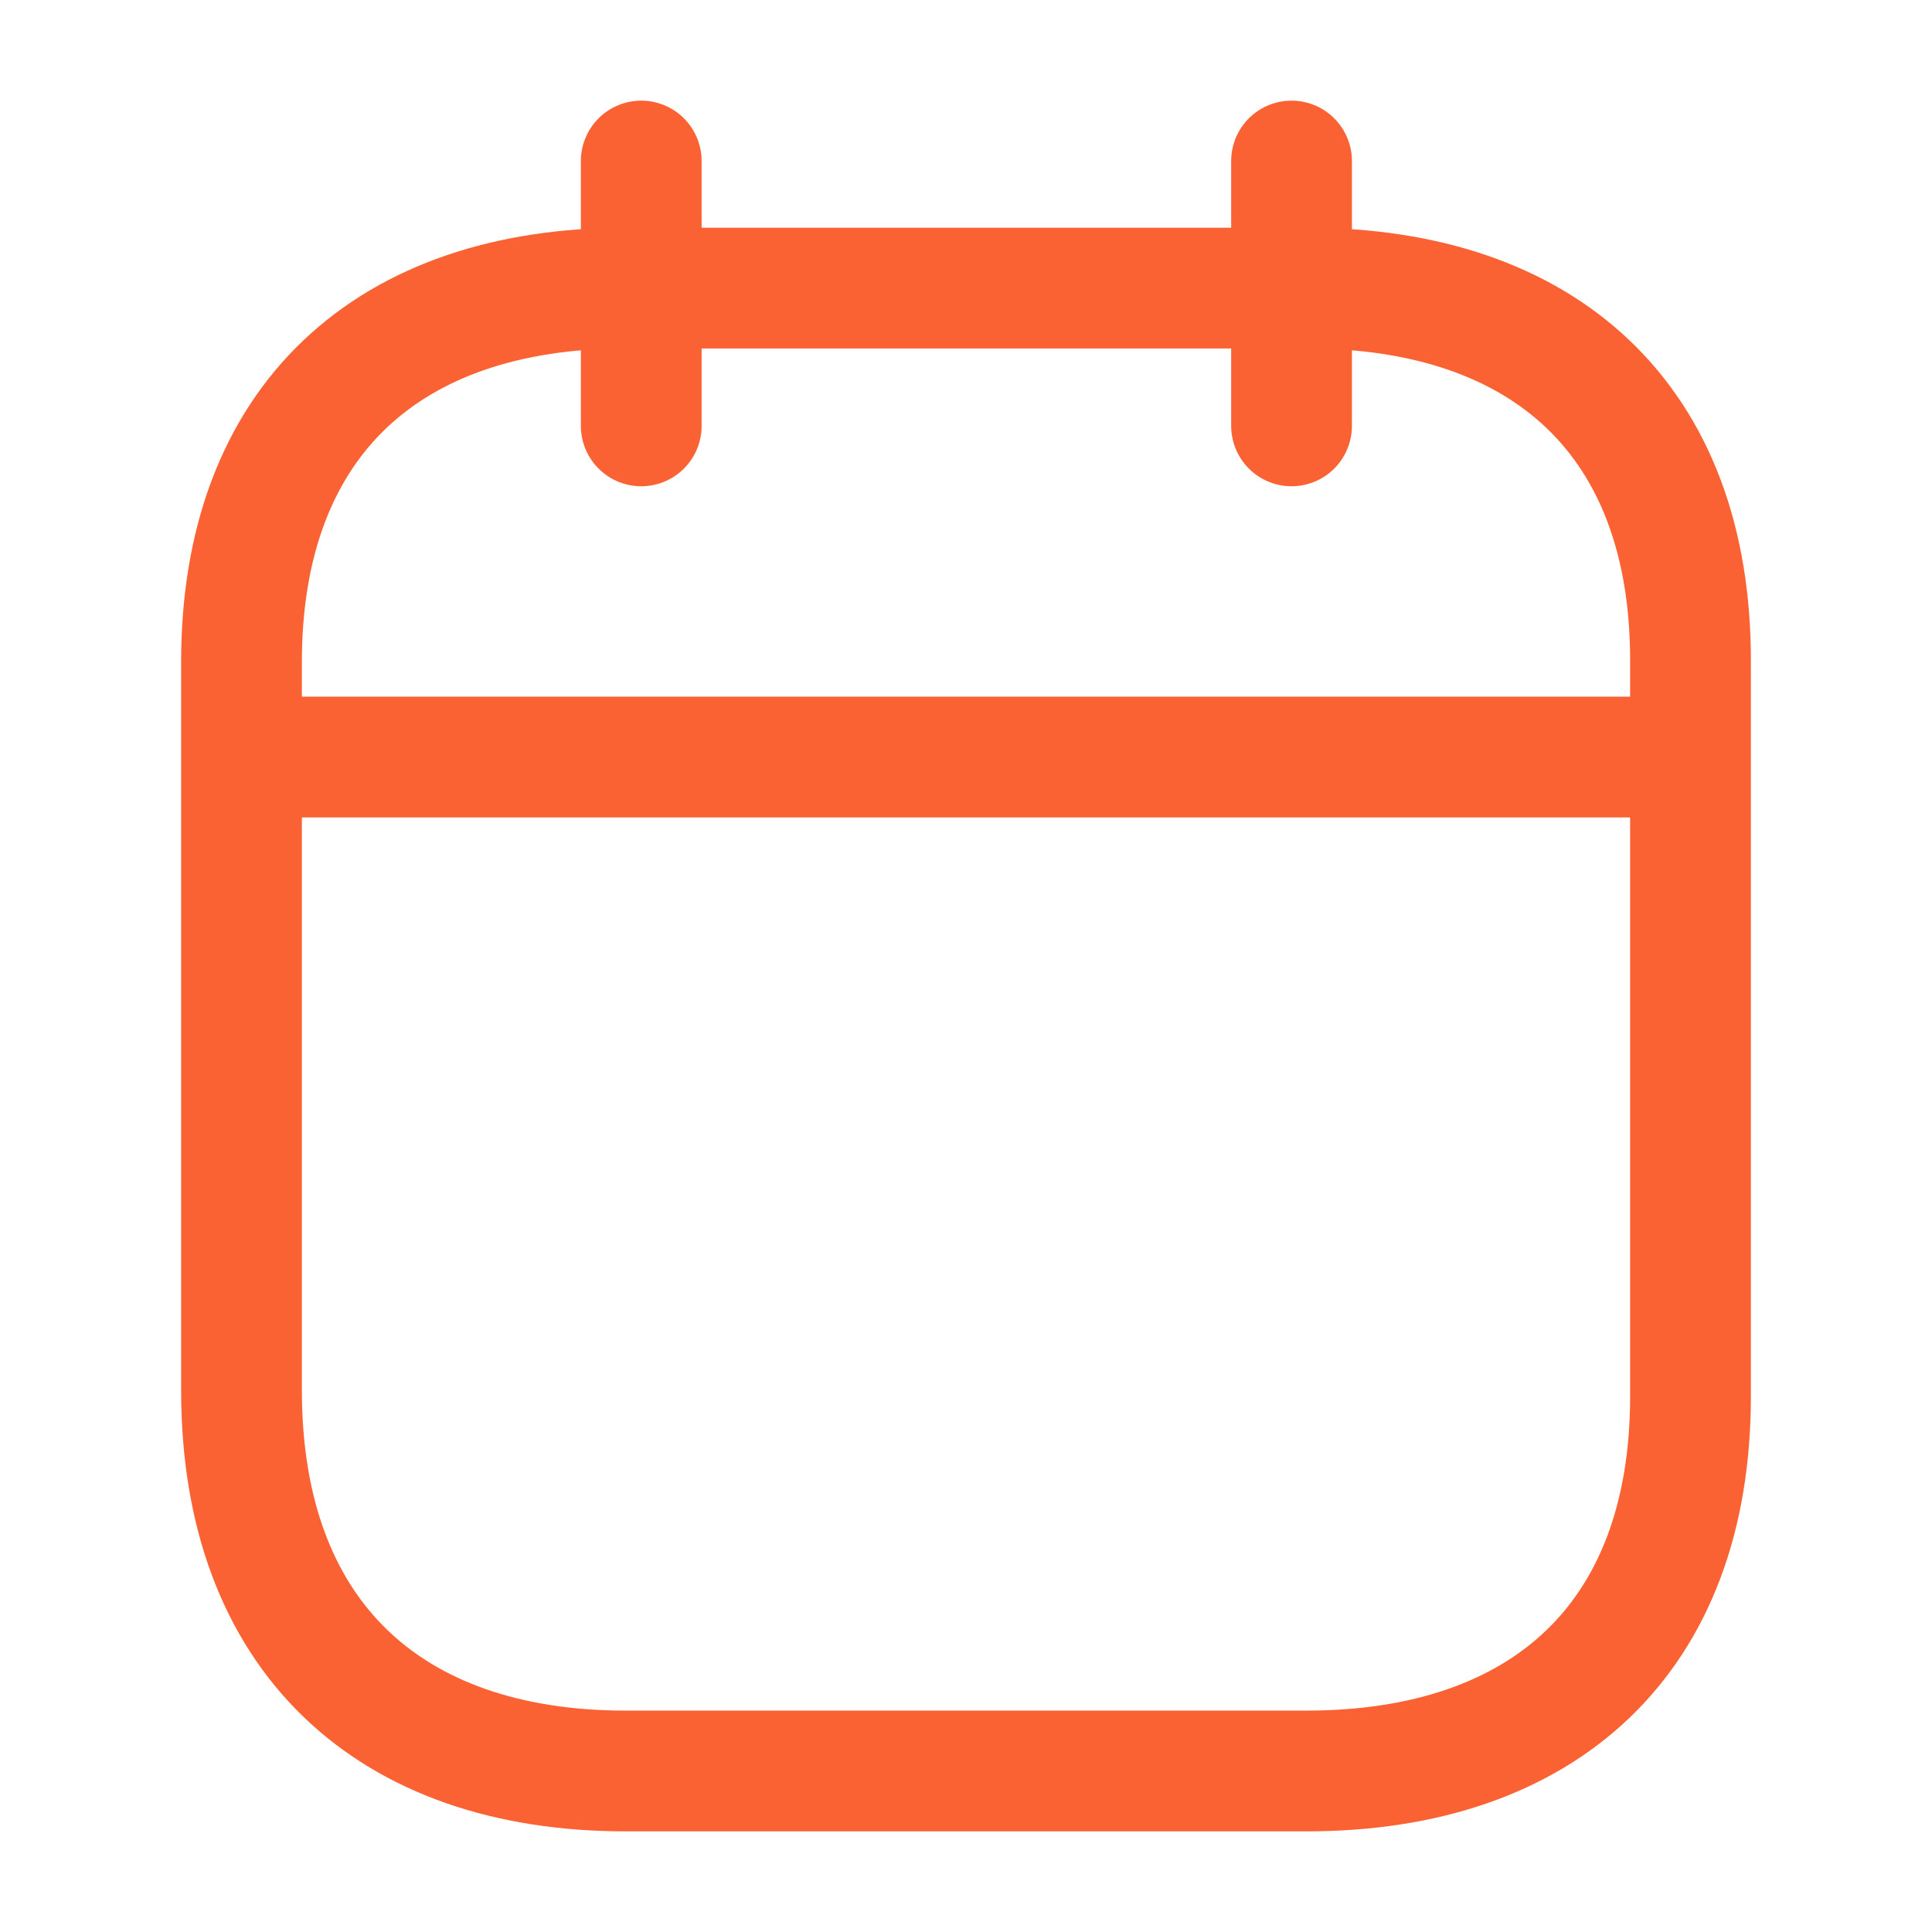
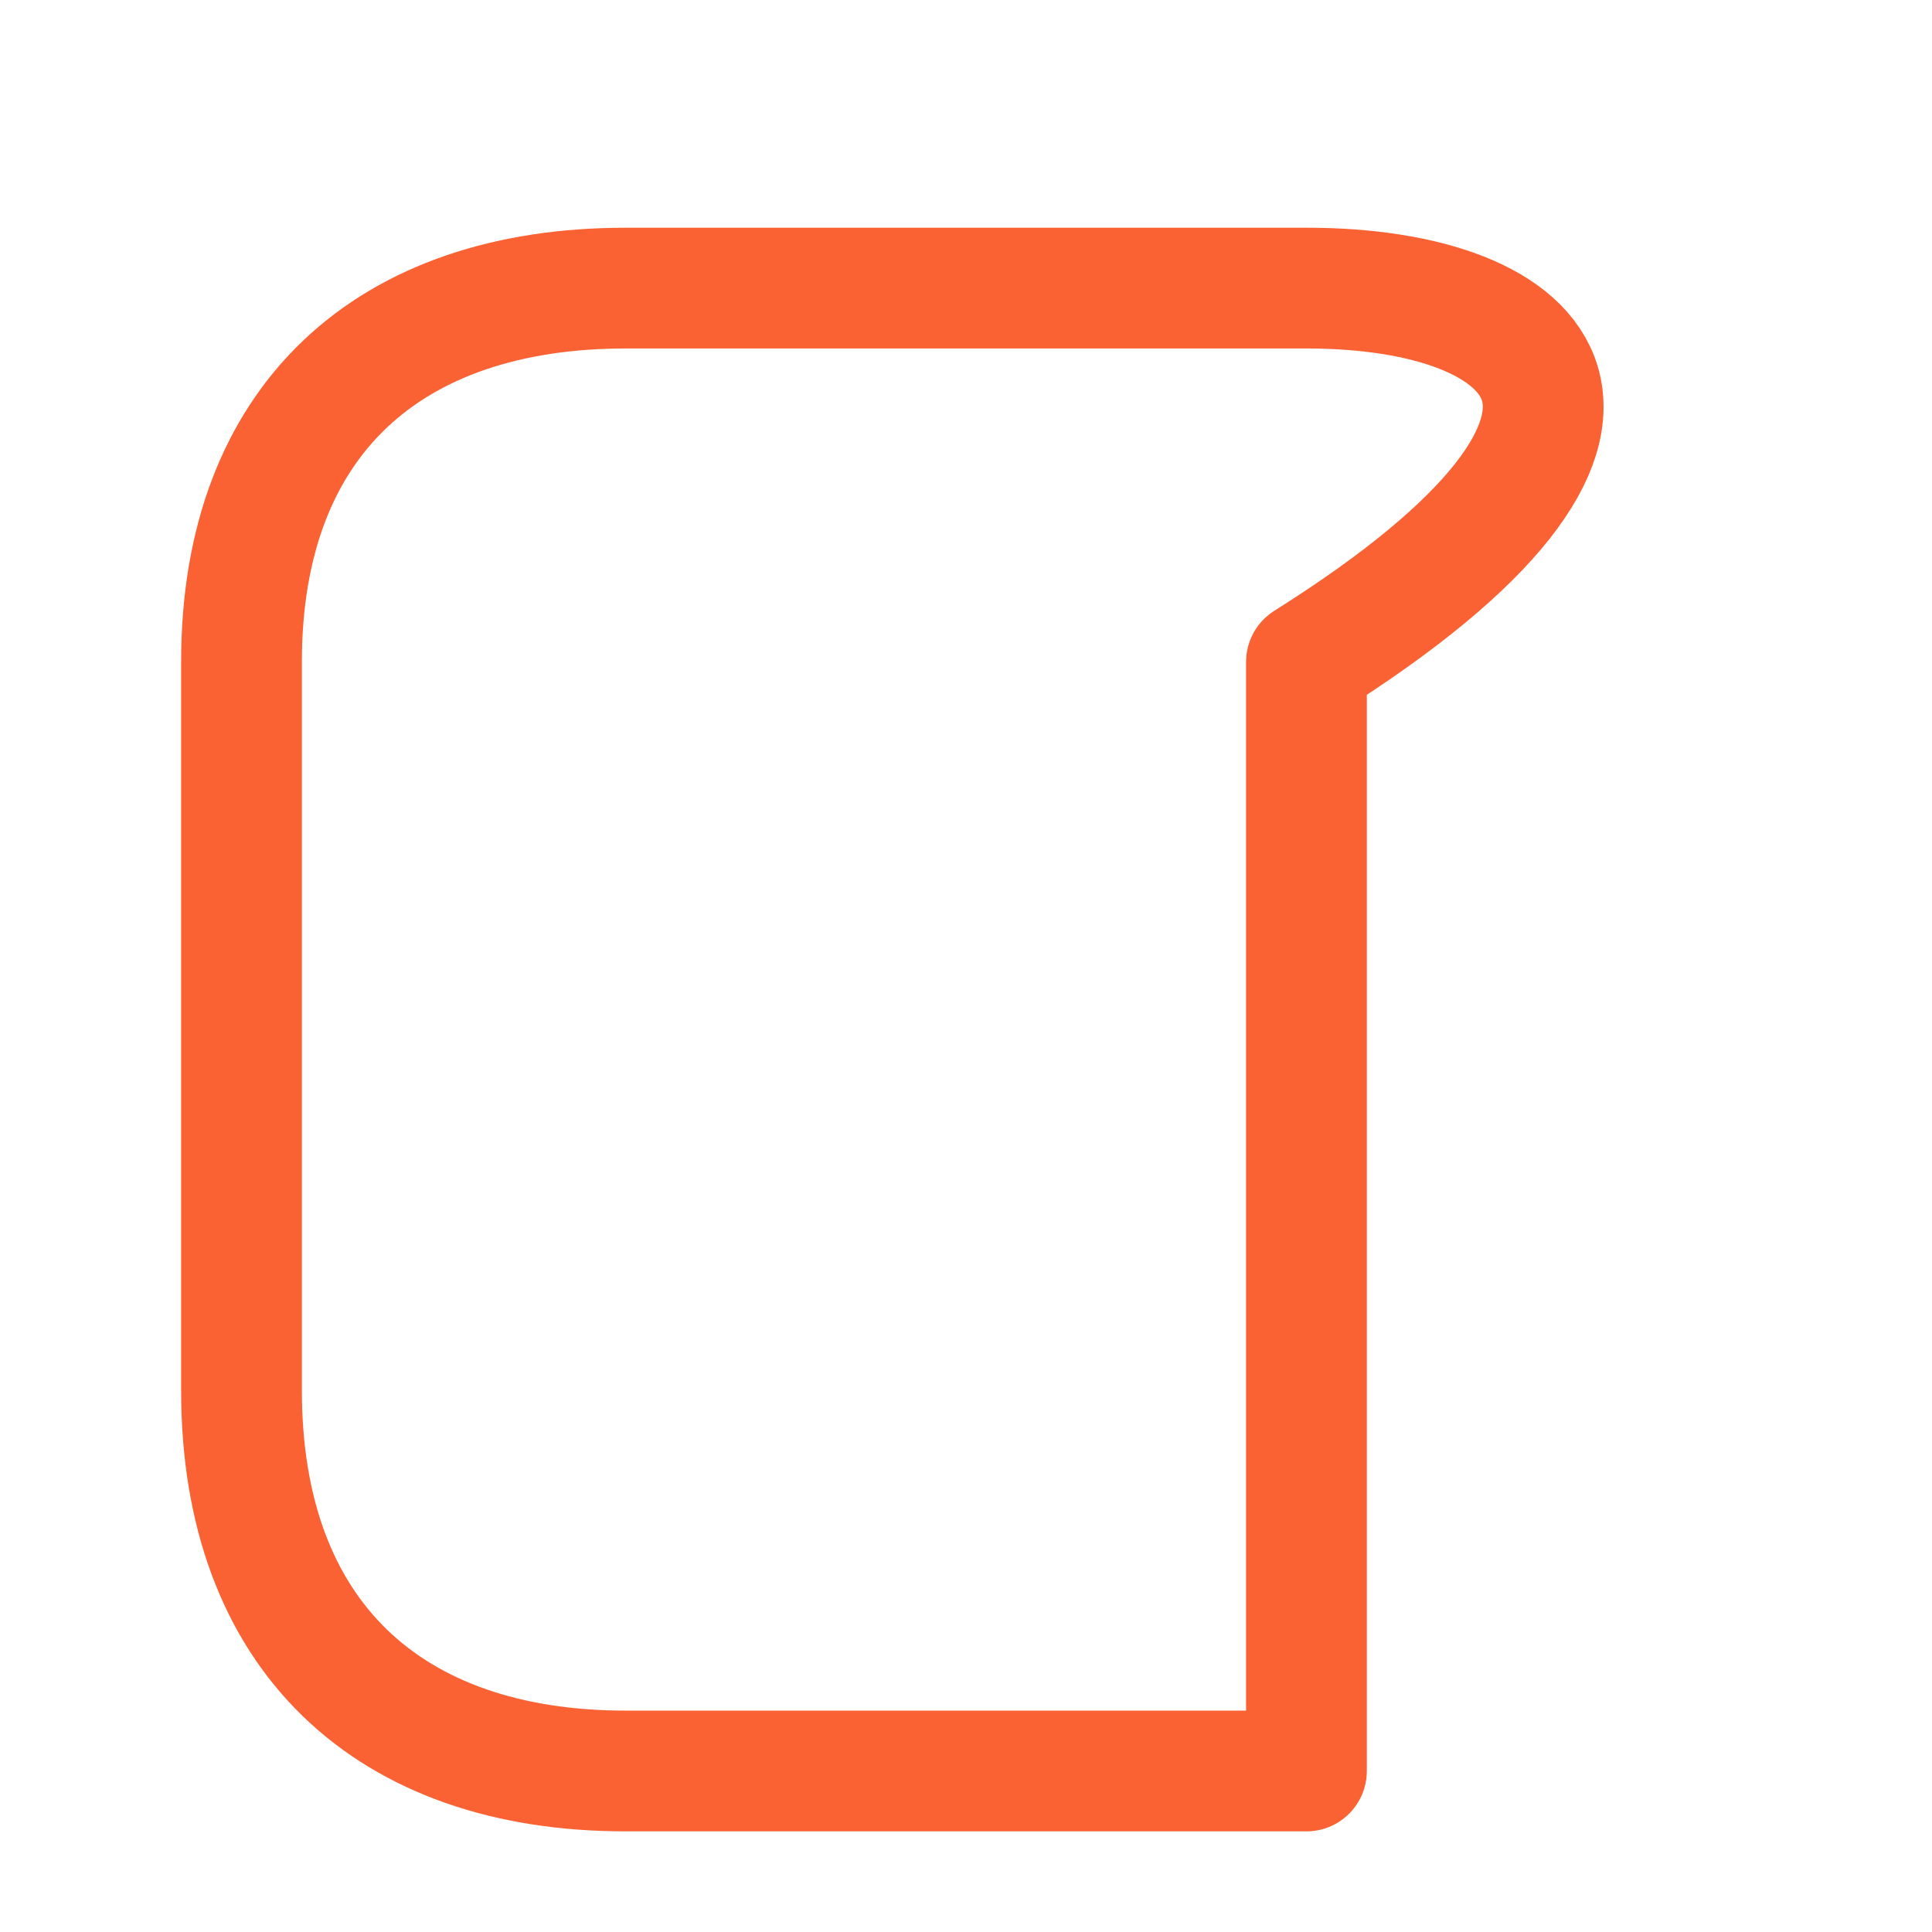
<svg xmlns="http://www.w3.org/2000/svg" width="32" height="32" viewBox="0 0 32 32" fill="none">
-   <path d="M4.123 12.539H27.889" stroke="#FA6234" stroke-width="2" stroke-linecap="round" stroke-linejoin="round" />
-   <path d="M21.392 2.667V7.054" stroke="#FA6234" stroke-width="2" stroke-linecap="round" stroke-linejoin="round" />
-   <path d="M10.621 2.667V7.054" stroke="#FA6234" stroke-width="2" stroke-linecap="round" stroke-linejoin="round" />
-   <path fill-rule="evenodd" clip-rule="evenodd" d="M21.651 4.772H10.361C6.446 4.772 4 6.954 4 10.963V23.029C4 27.102 6.446 29.333 10.361 29.333H21.639C25.567 29.333 28 27.14 28 23.13V10.963C28.012 6.954 25.579 4.772 21.651 4.772Z" stroke="#FA6234" stroke-width="2" stroke-linecap="round" stroke-linejoin="round" />
+   <path fill-rule="evenodd" clip-rule="evenodd" d="M21.651 4.772H10.361C6.446 4.772 4 6.954 4 10.963V23.029C4 27.102 6.446 29.333 10.361 29.333H21.639V10.963C28.012 6.954 25.579 4.772 21.651 4.772Z" stroke="#FA6234" stroke-width="2" stroke-linecap="round" stroke-linejoin="round" />
</svg>